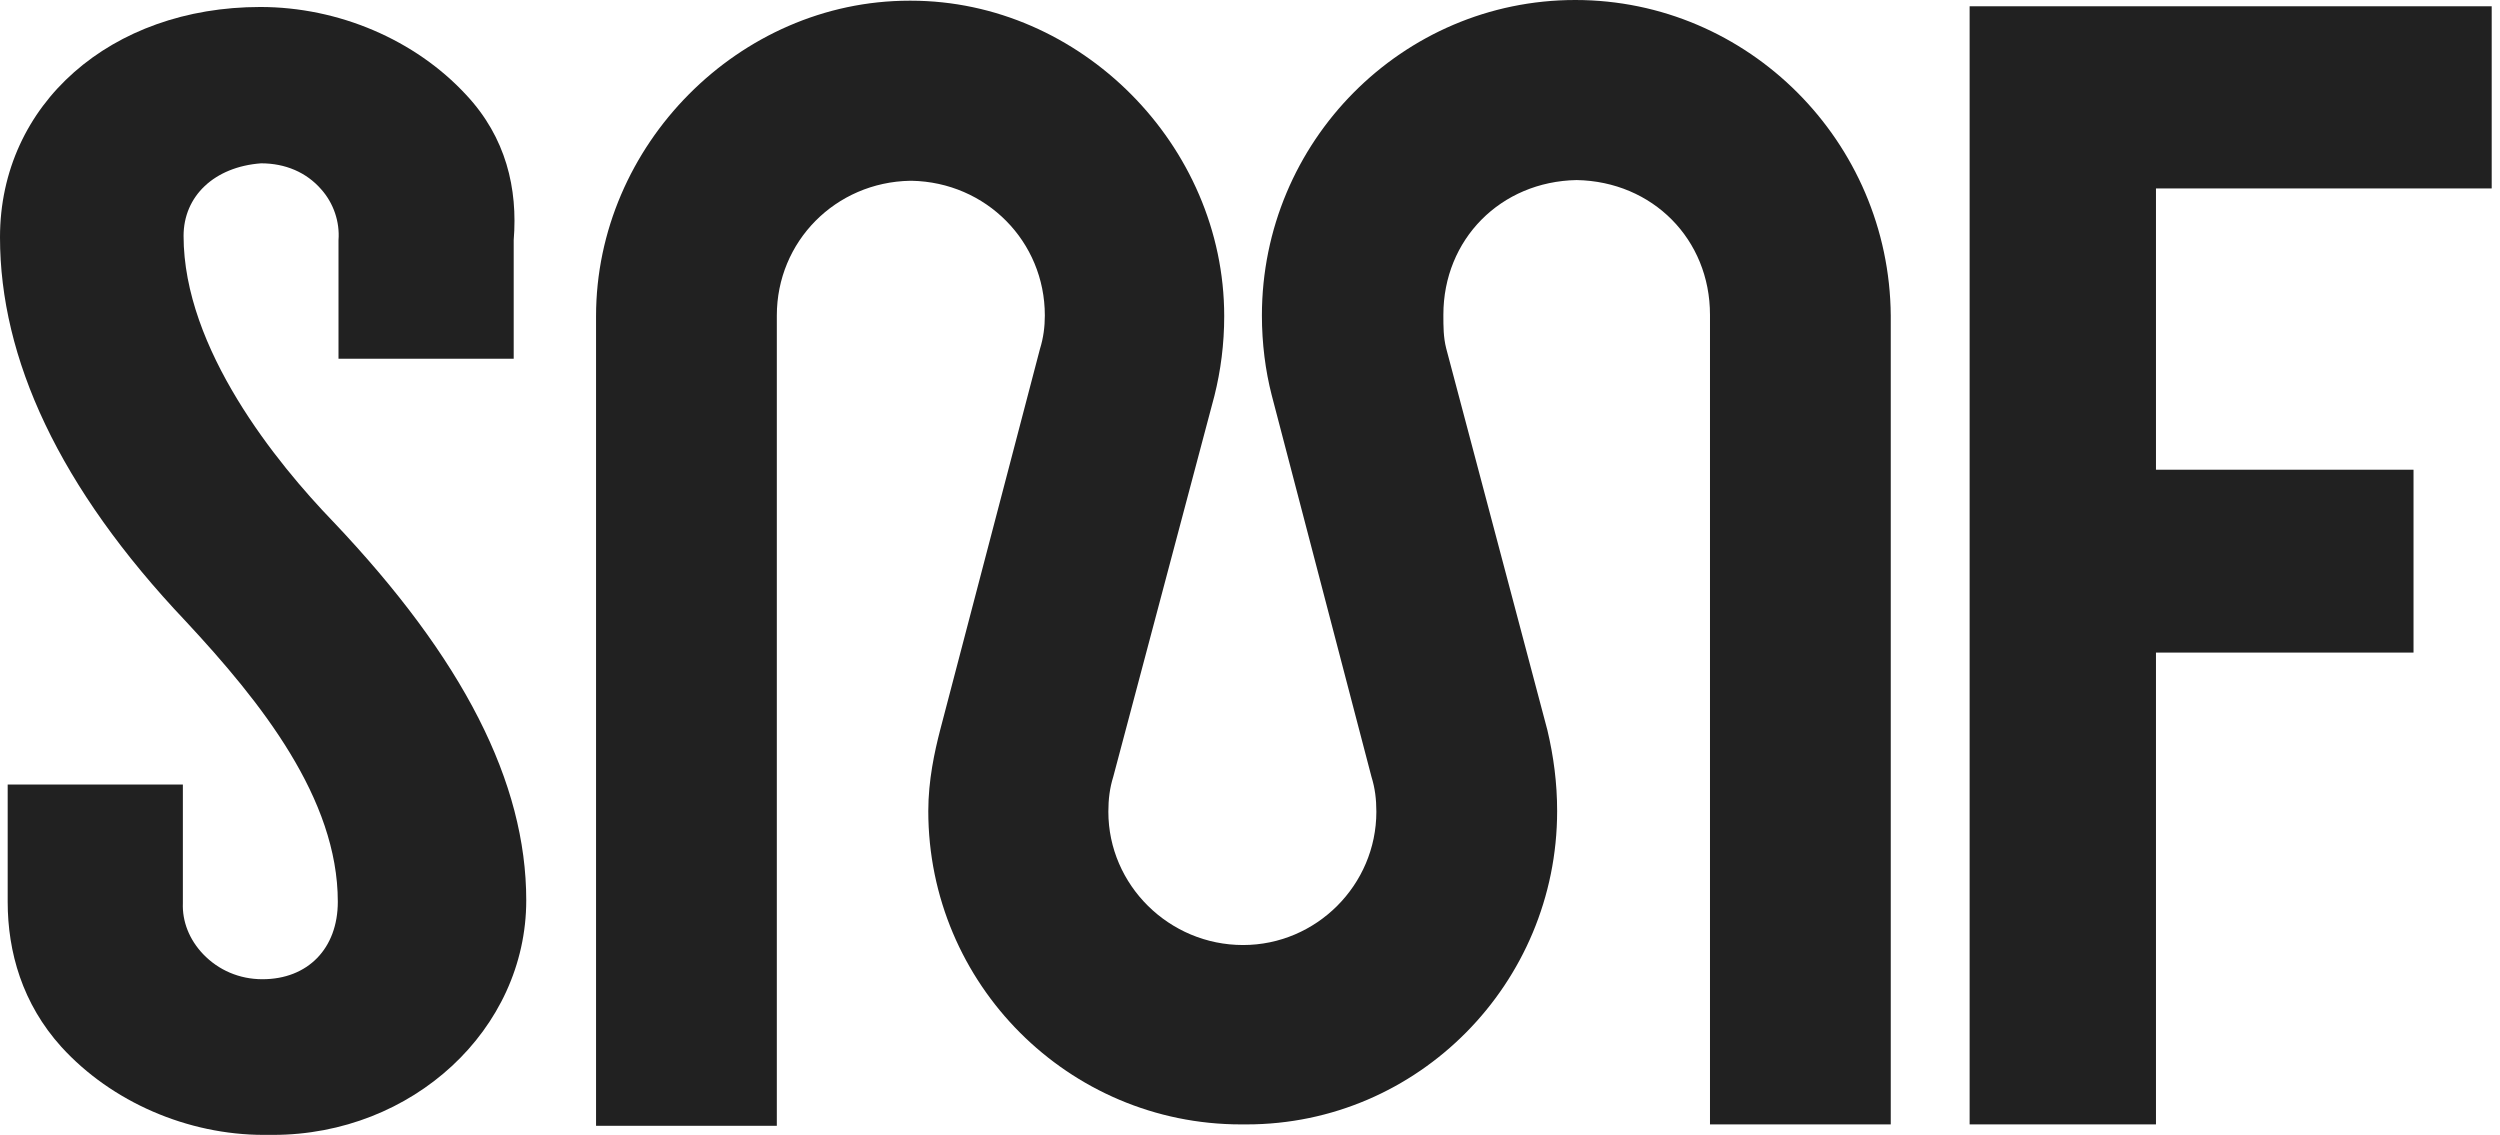
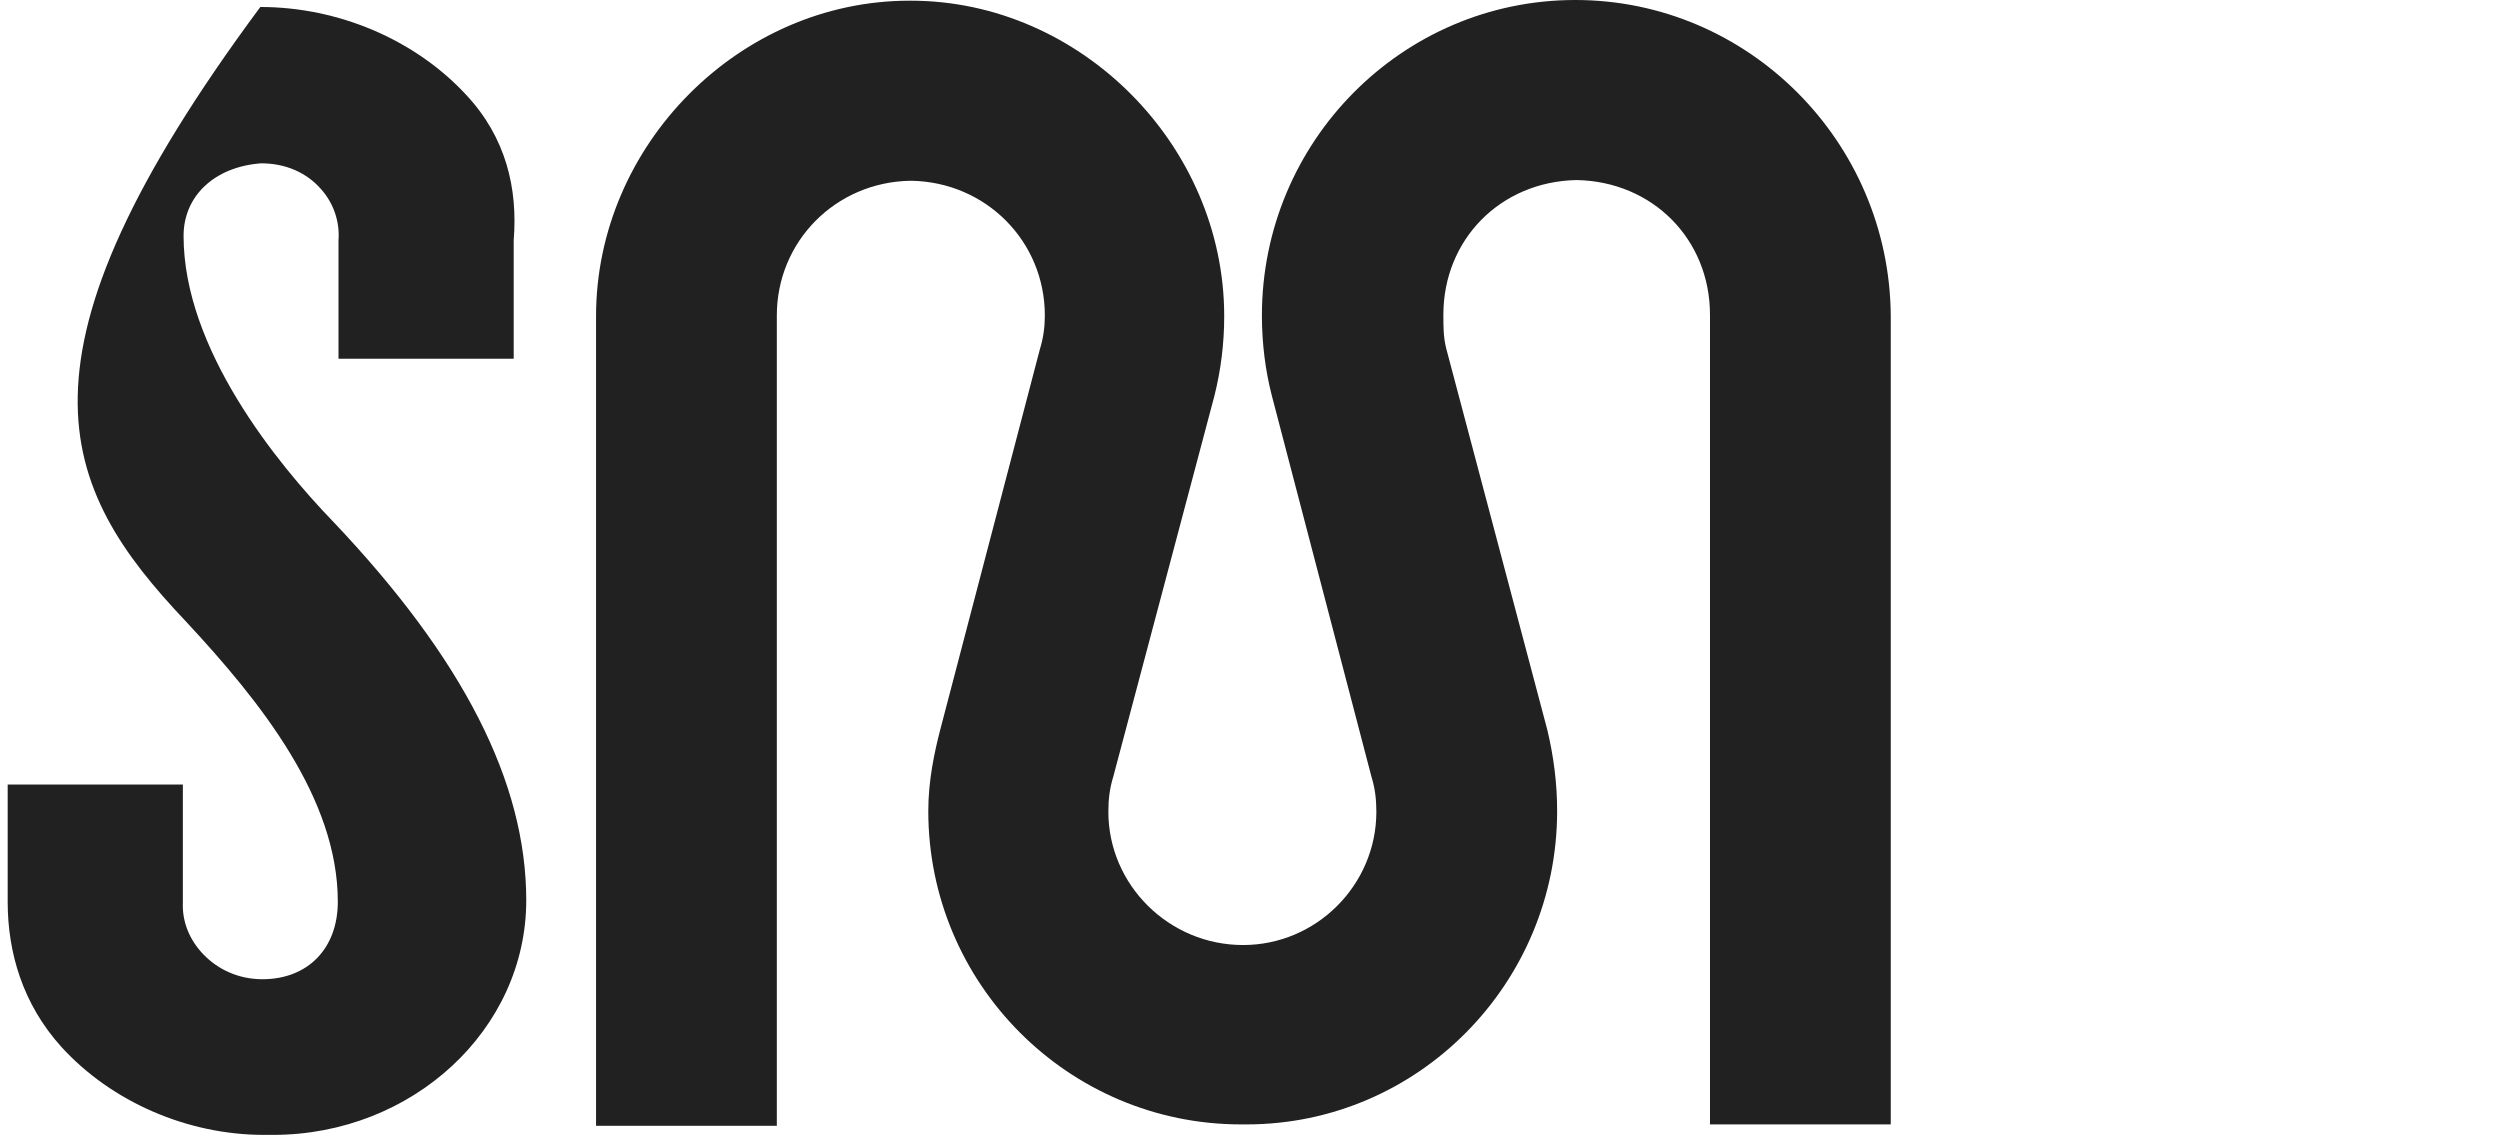
<svg xmlns="http://www.w3.org/2000/svg" width="152" height="69" viewBox="0 0 152 69" fill="none">
-   <path d="M11.161 14.344C11.161 11.925 13.028 10.143 15.871 9.93C17.356 9.93 18.629 10.482 19.52 11.5C20.284 12.349 20.666 13.495 20.581 14.598V21.812H31.233V14.598C31.487 11.458 30.766 8.36 28.347 5.772C25.249 2.419 20.581 0.425 15.828 0.425C6.747 0.425 0 6.323 0 14.428C0 21.77 3.565 29.62 11.288 37.768C15.871 42.691 20.539 48.547 20.539 54.827C20.539 57.67 18.714 59.537 15.956 59.537C14.555 59.537 13.282 58.986 12.349 58.01C11.5 57.118 11.076 56.015 11.118 54.912V47.698H0.467V54.827C0.467 57.882 1.358 61.023 3.734 63.654C6.79 67.006 11.415 69.001 16.041 69.001H16.21C16.338 69.001 16.465 69.001 16.592 69.001C25.079 69.001 31.996 62.593 31.996 54.742C31.996 47.571 28.177 40.059 20.242 31.7C16.847 28.178 11.161 21.218 11.161 14.344Z" fill="#212121" />
-   <path d="M119.753 68.363H131.083V39.677H146.742V28.559H131.083V11.457H151.495V0.382H119.753V68.363Z" fill="#212121" />
+   <path d="M11.161 14.344C11.161 11.925 13.028 10.143 15.871 9.93C17.356 9.93 18.629 10.482 19.52 11.5C20.284 12.349 20.666 13.495 20.581 14.598V21.812H31.233V14.598C31.487 11.458 30.766 8.36 28.347 5.772C25.249 2.419 20.581 0.425 15.828 0.425C0 21.77 3.565 29.62 11.288 37.768C15.871 42.691 20.539 48.547 20.539 54.827C20.539 57.67 18.714 59.537 15.956 59.537C14.555 59.537 13.282 58.986 12.349 58.01C11.5 57.118 11.076 56.015 11.118 54.912V47.698H0.467V54.827C0.467 57.882 1.358 61.023 3.734 63.654C6.79 67.006 11.415 69.001 16.041 69.001H16.21C16.338 69.001 16.465 69.001 16.592 69.001C25.079 69.001 31.996 62.593 31.996 54.742C31.996 47.571 28.177 40.059 20.242 31.7C16.847 28.178 11.161 21.218 11.161 14.344Z" fill="#212121" />
  <path d="M95.777 0C85.253 0 76.724 8.614 76.724 19.181C76.724 20.878 76.936 22.533 77.318 24.018L83.386 47.231C83.598 47.91 83.683 48.589 83.683 49.352C83.683 53.808 80.034 57.458 75.578 57.458C71.08 57.458 67.388 53.808 67.388 49.352C67.388 48.589 67.473 47.91 67.685 47.231L73.838 24.061C74.22 22.533 74.432 20.921 74.432 19.223C74.432 8.827 65.69 0.042 55.379 0.042H55.294C44.94 0.042 36.24 8.827 36.24 19.223V68.448H47.231V19.181C47.231 14.683 50.796 11.076 55.336 10.991H55.421C59.962 11.076 63.526 14.683 63.526 19.181C63.526 19.86 63.441 20.539 63.229 21.218L57.161 44.387C56.821 45.703 56.44 47.443 56.44 49.31C56.44 59.834 64.969 68.364 75.451 68.364H75.62H75.79C86.229 68.364 94.674 59.791 94.674 49.31C94.674 47.612 94.462 46 94.08 44.387L87.927 21.175C87.757 20.496 87.757 19.86 87.757 19.138C87.757 14.555 91.237 11.033 95.862 10.948C100.487 11.033 103.967 14.555 103.967 19.138V68.364H114.958V19.181C114.873 8.614 106.301 0 95.777 0Z" fill="#212121" />
</svg>